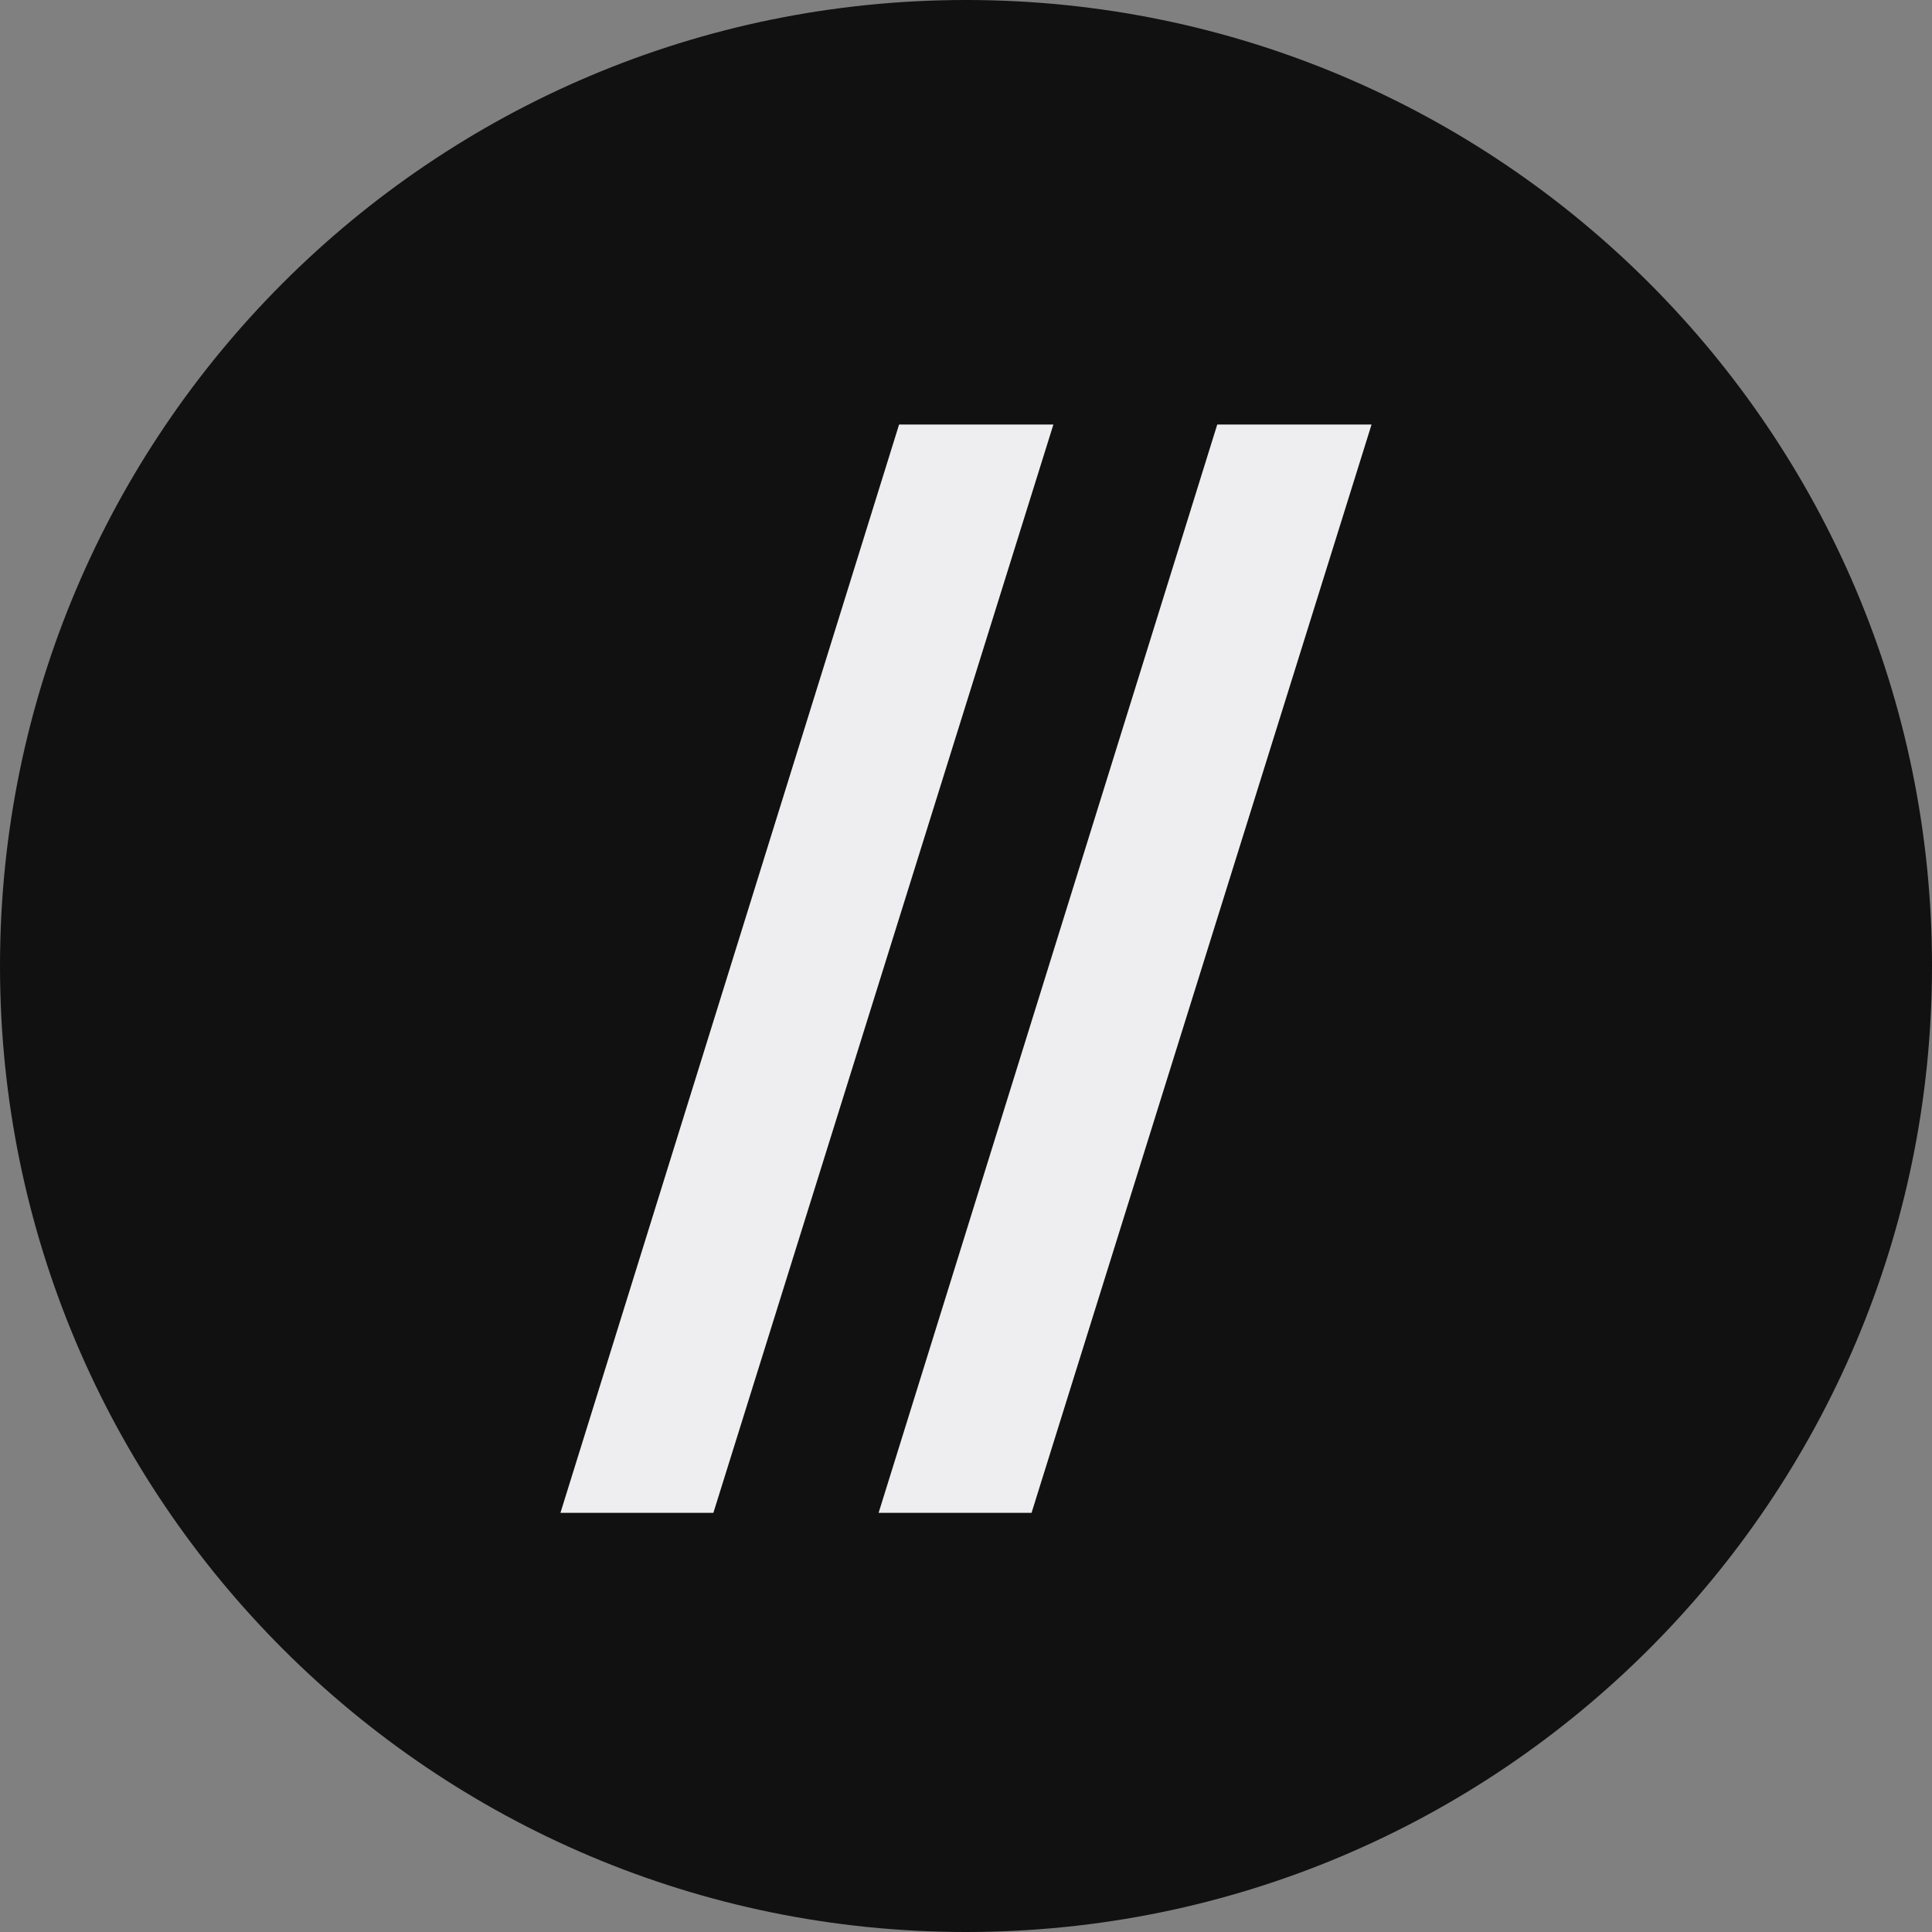
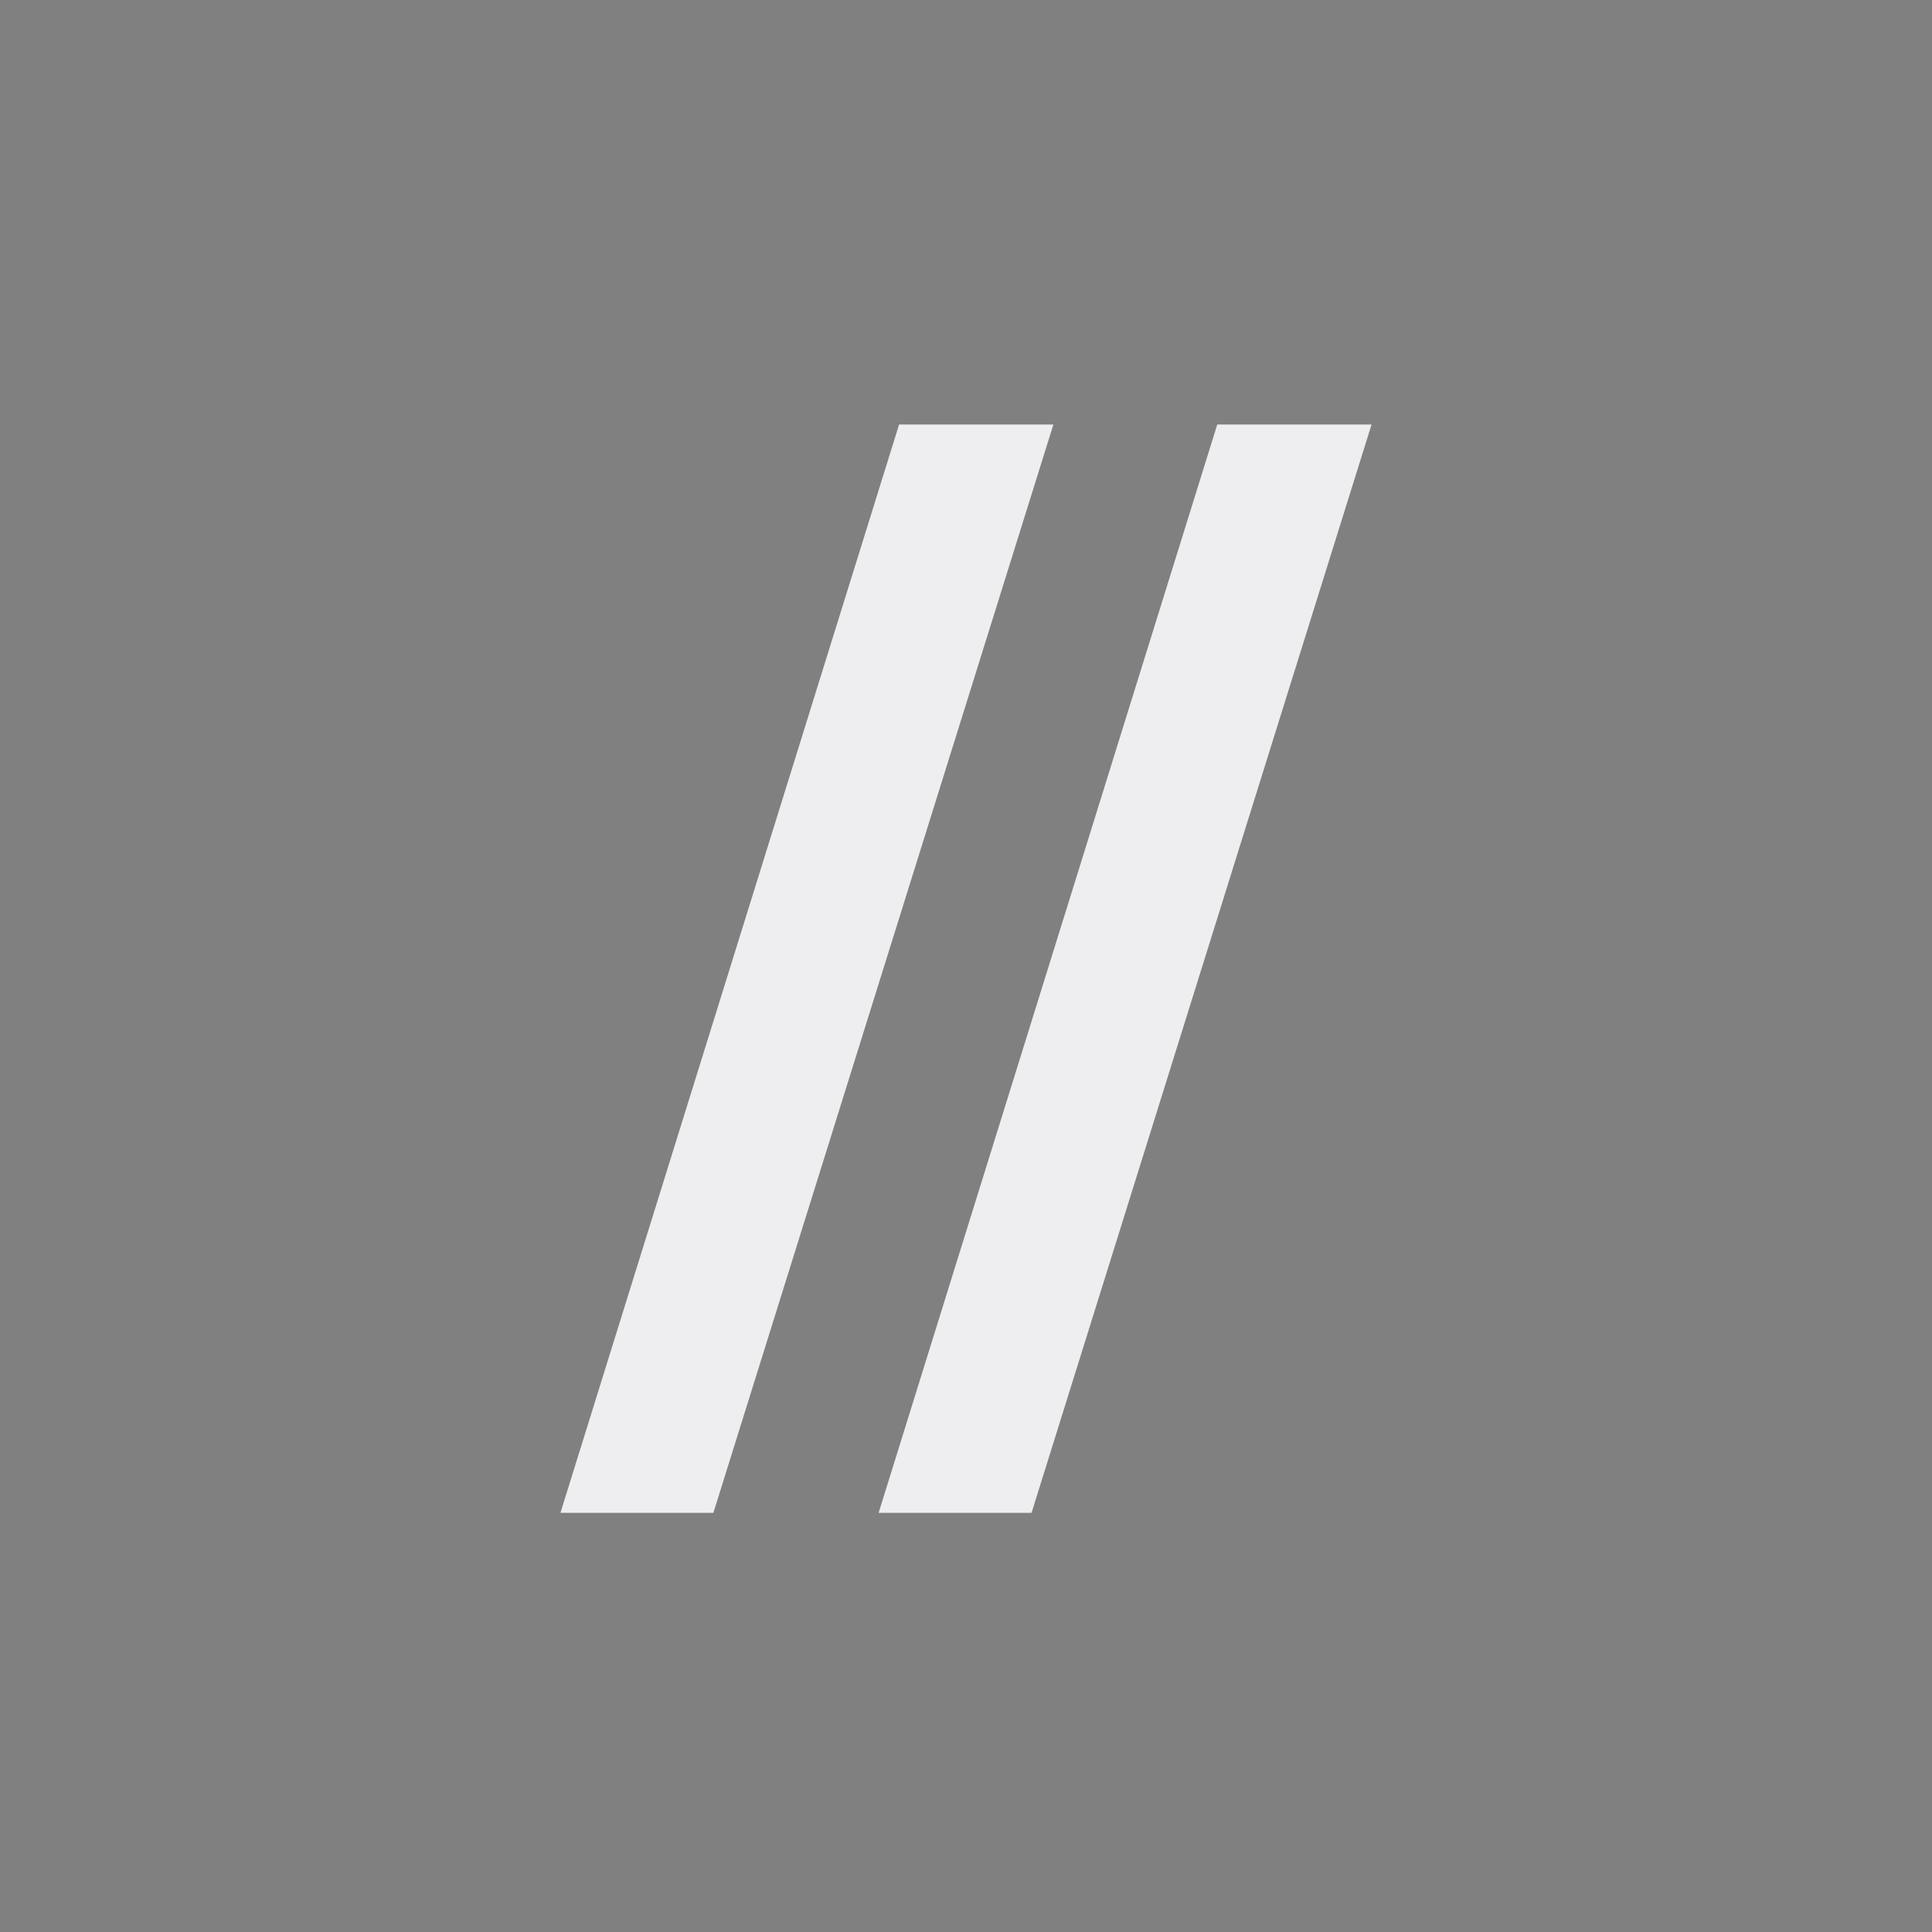
<svg xmlns="http://www.w3.org/2000/svg" height="1024" viewBox="0 0 1024 1024" width="1024">
  <rect x="0" y="0" width="1024" height="1024" fill="#808080" stroke="none" />
  <g fill-rule="evenodd">
-     <path d="m1024 512c0-282.77-229.23-512-512-512-282.77 0-512 229.23-512 512s229.23 512 512 512c282.77 0 512-229.23 512-512z" fill="#111" />
    <path d="m297.045 801.832 179.49-576.832h81.785l-180.215 576.832zm168.635 0 179.49-576.832h81.785l-180.215 576.832z" fill="#eeeef0" />
  </g>
</svg>